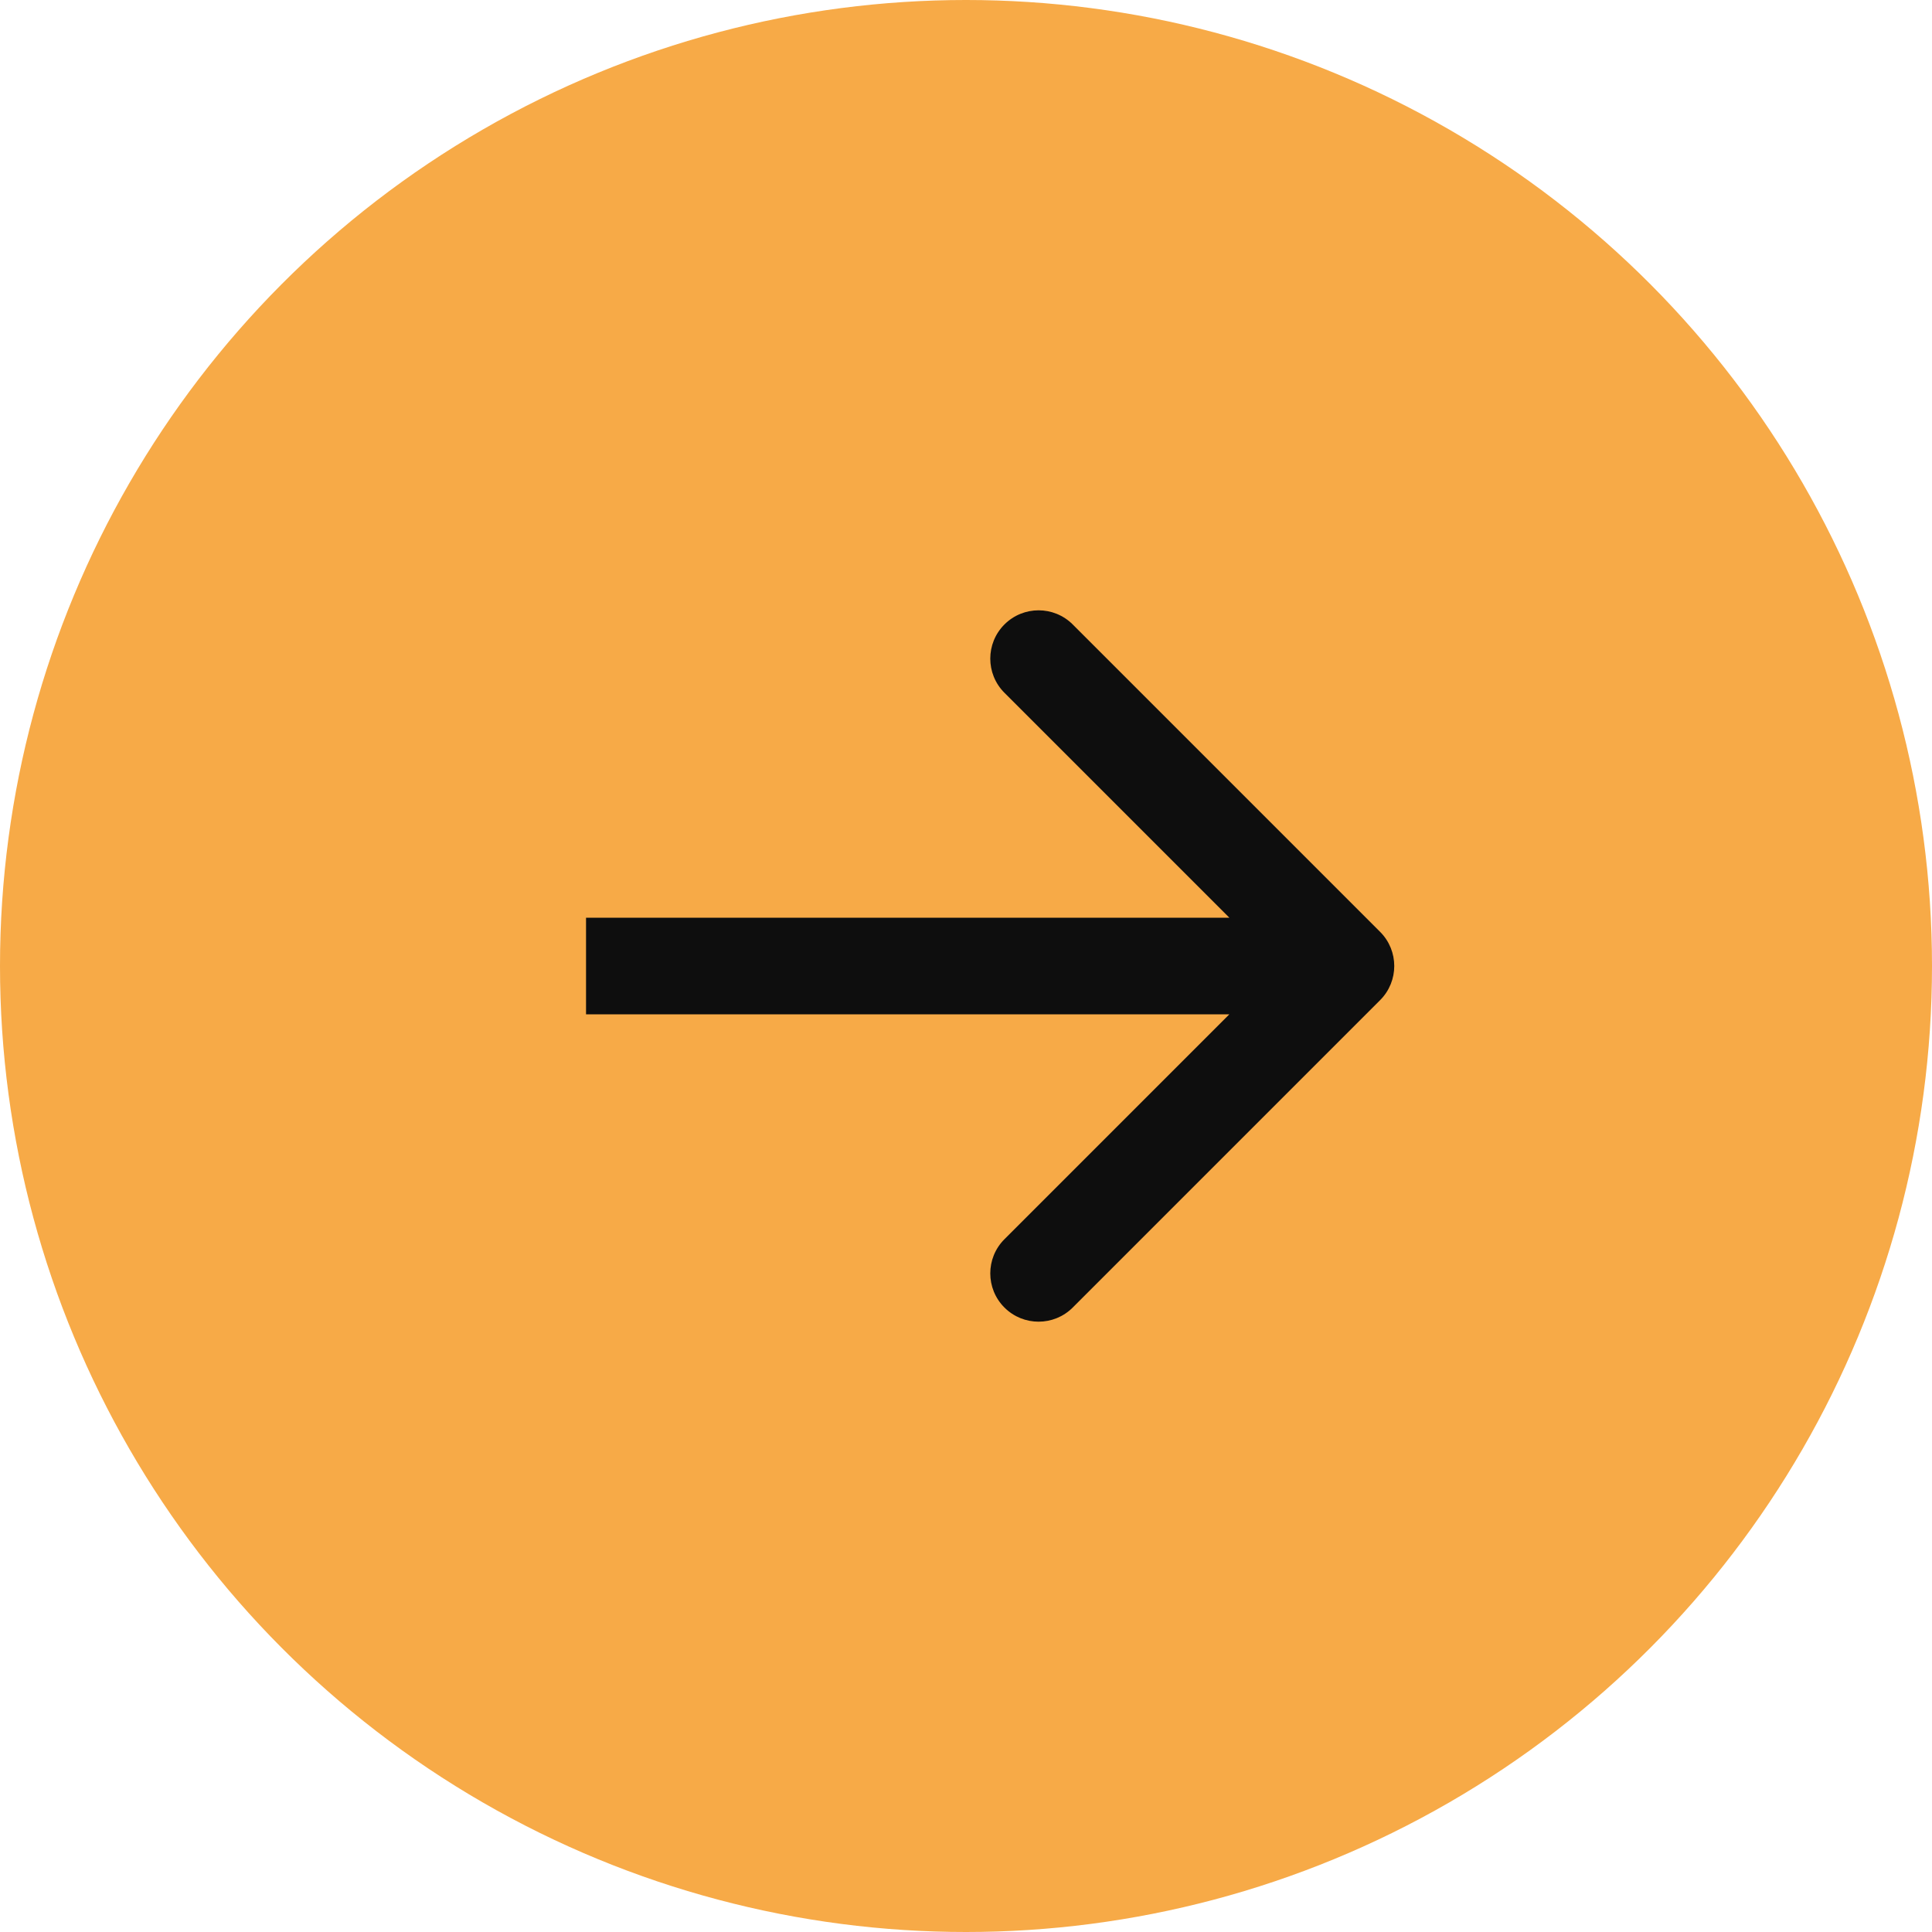
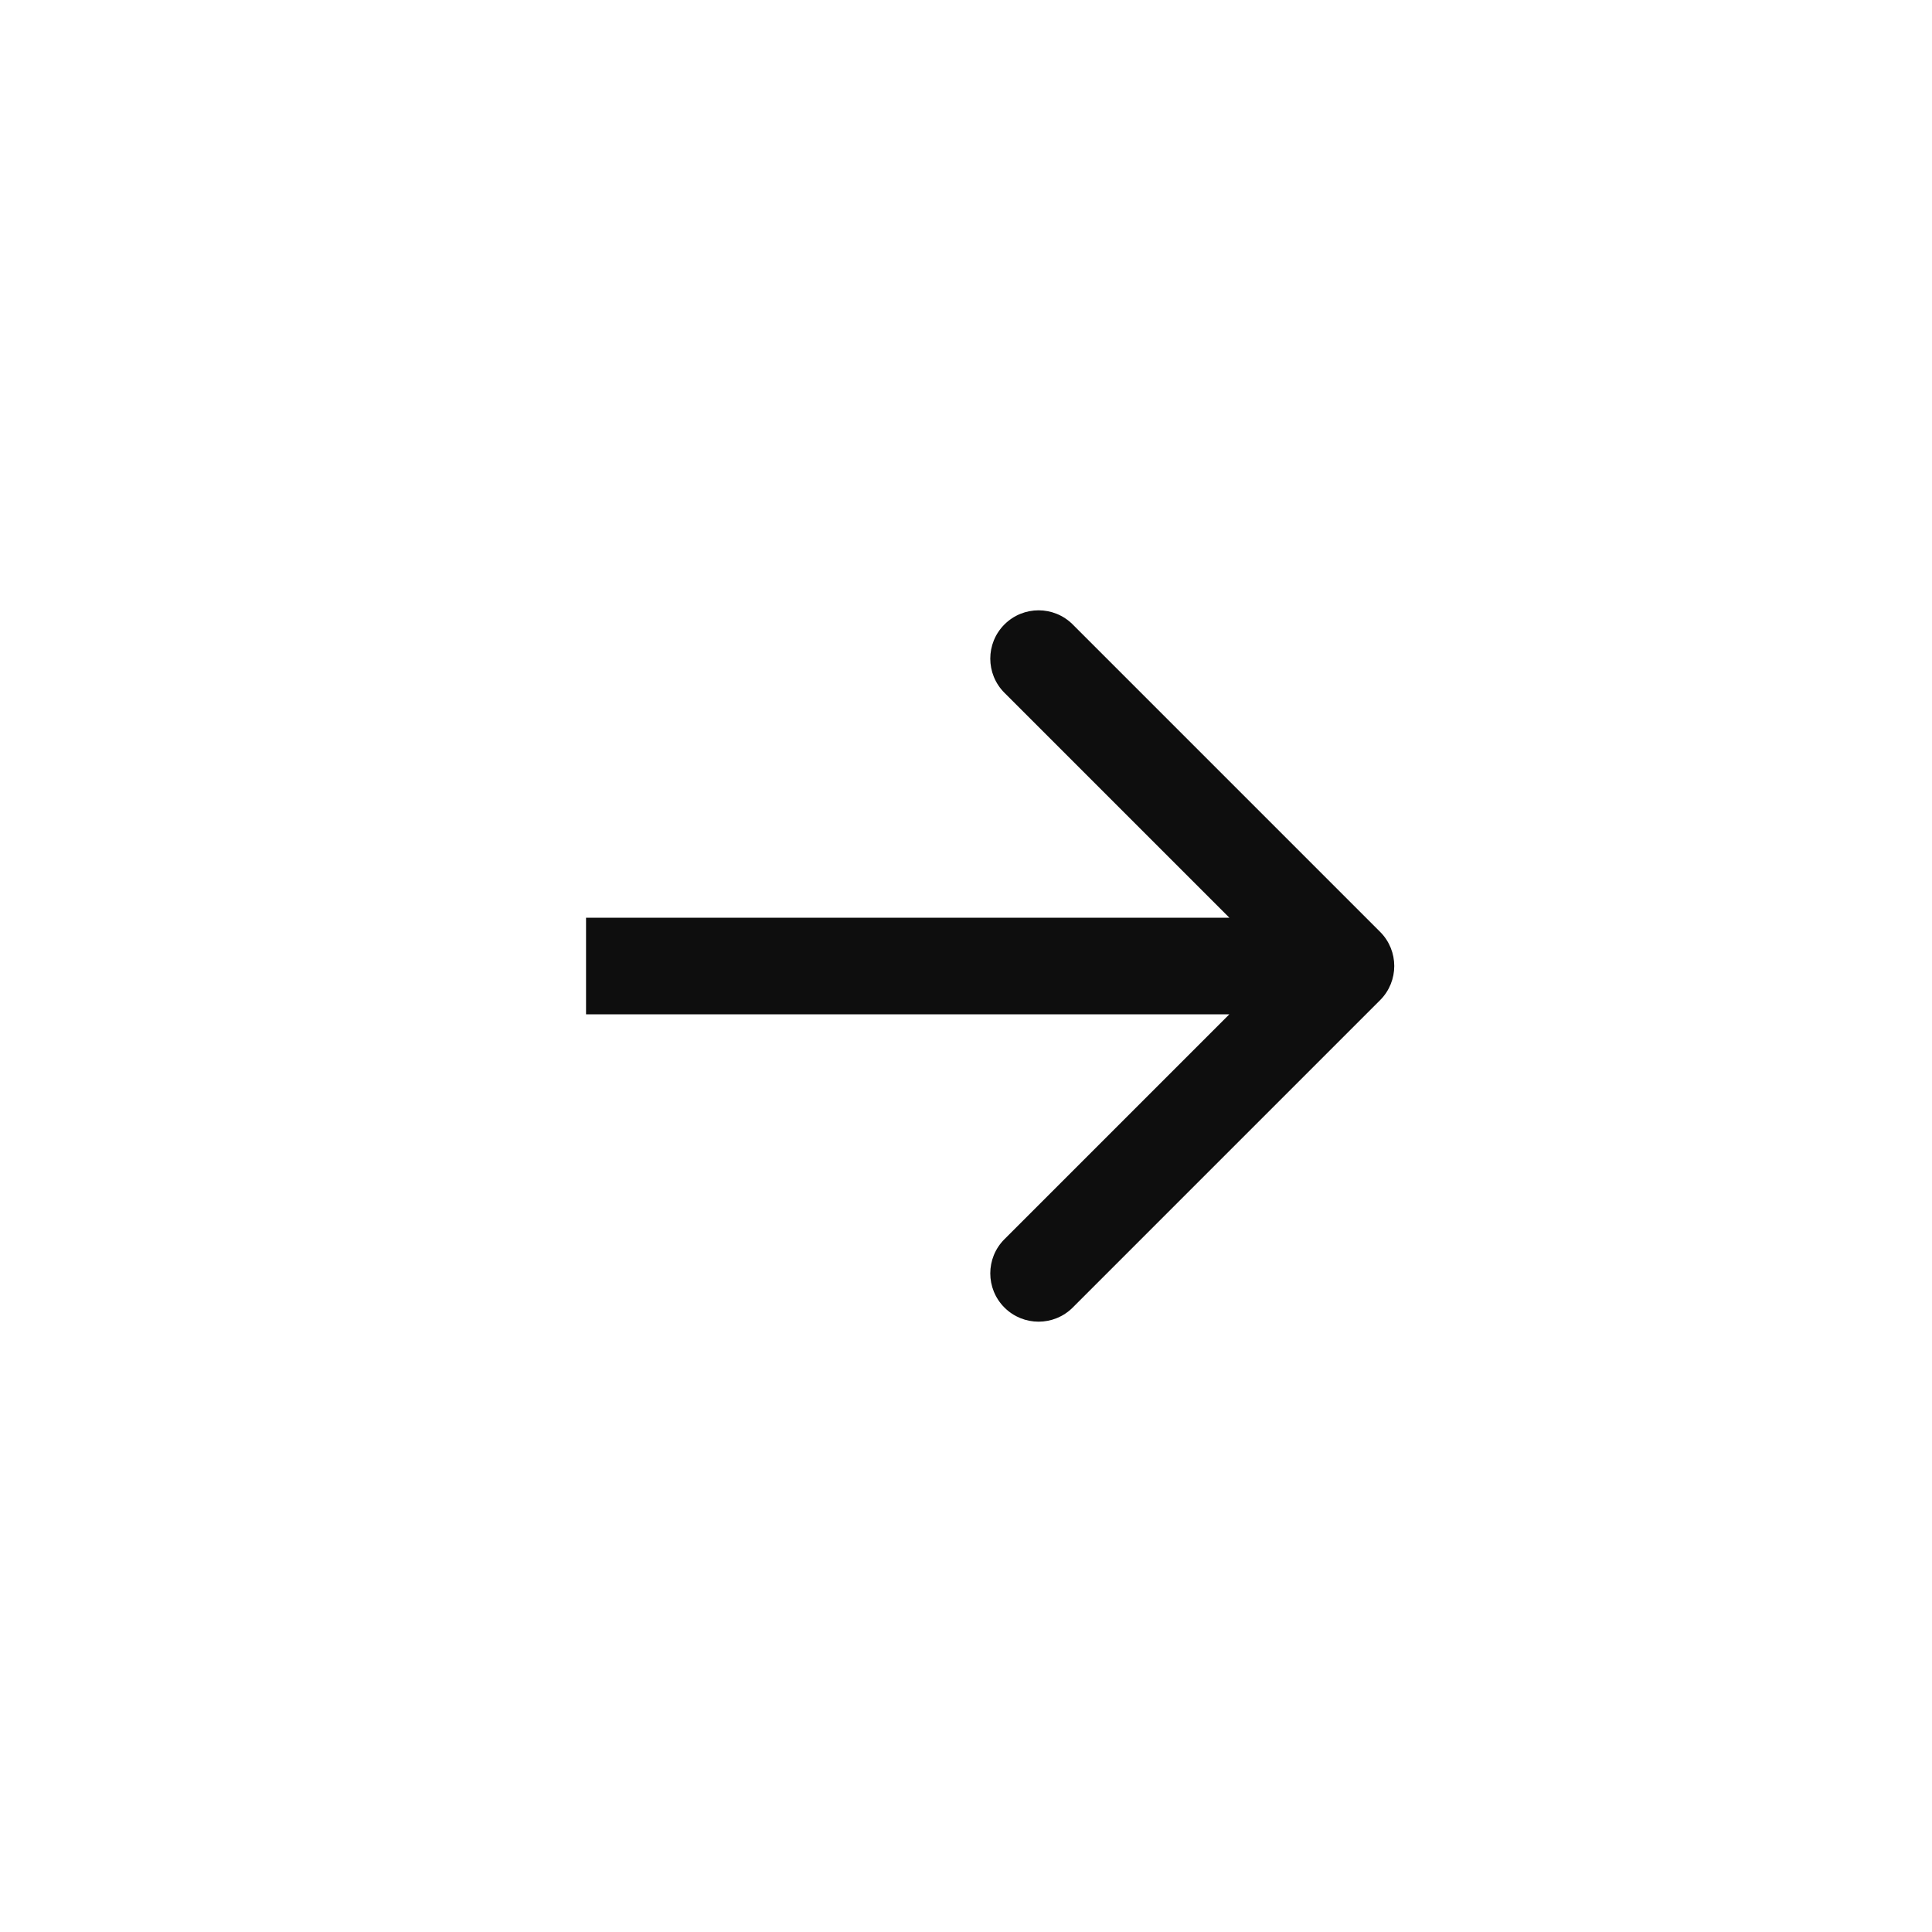
<svg xmlns="http://www.w3.org/2000/svg" width="300" height="300" viewBox="0 0 300 300" fill="none">
-   <circle cx="150" cy="150" r="150" fill="#F7AA47" />
  <path d="M214.303 155.303C217.232 152.374 217.232 147.626 214.303 144.697L166.574 96.967C163.645 94.038 158.896 94.038 155.967 96.967C153.038 99.896 153.038 104.645 155.967 107.574L198.393 150L155.967 192.426C153.038 195.355 153.038 200.104 155.967 203.033C158.896 205.962 163.645 205.962 166.574 203.033L214.303 155.303ZM91 157.5L209 157.5L209 142.5L91 142.5L91 157.5Z" fill="#0E0E0E" />
</svg>